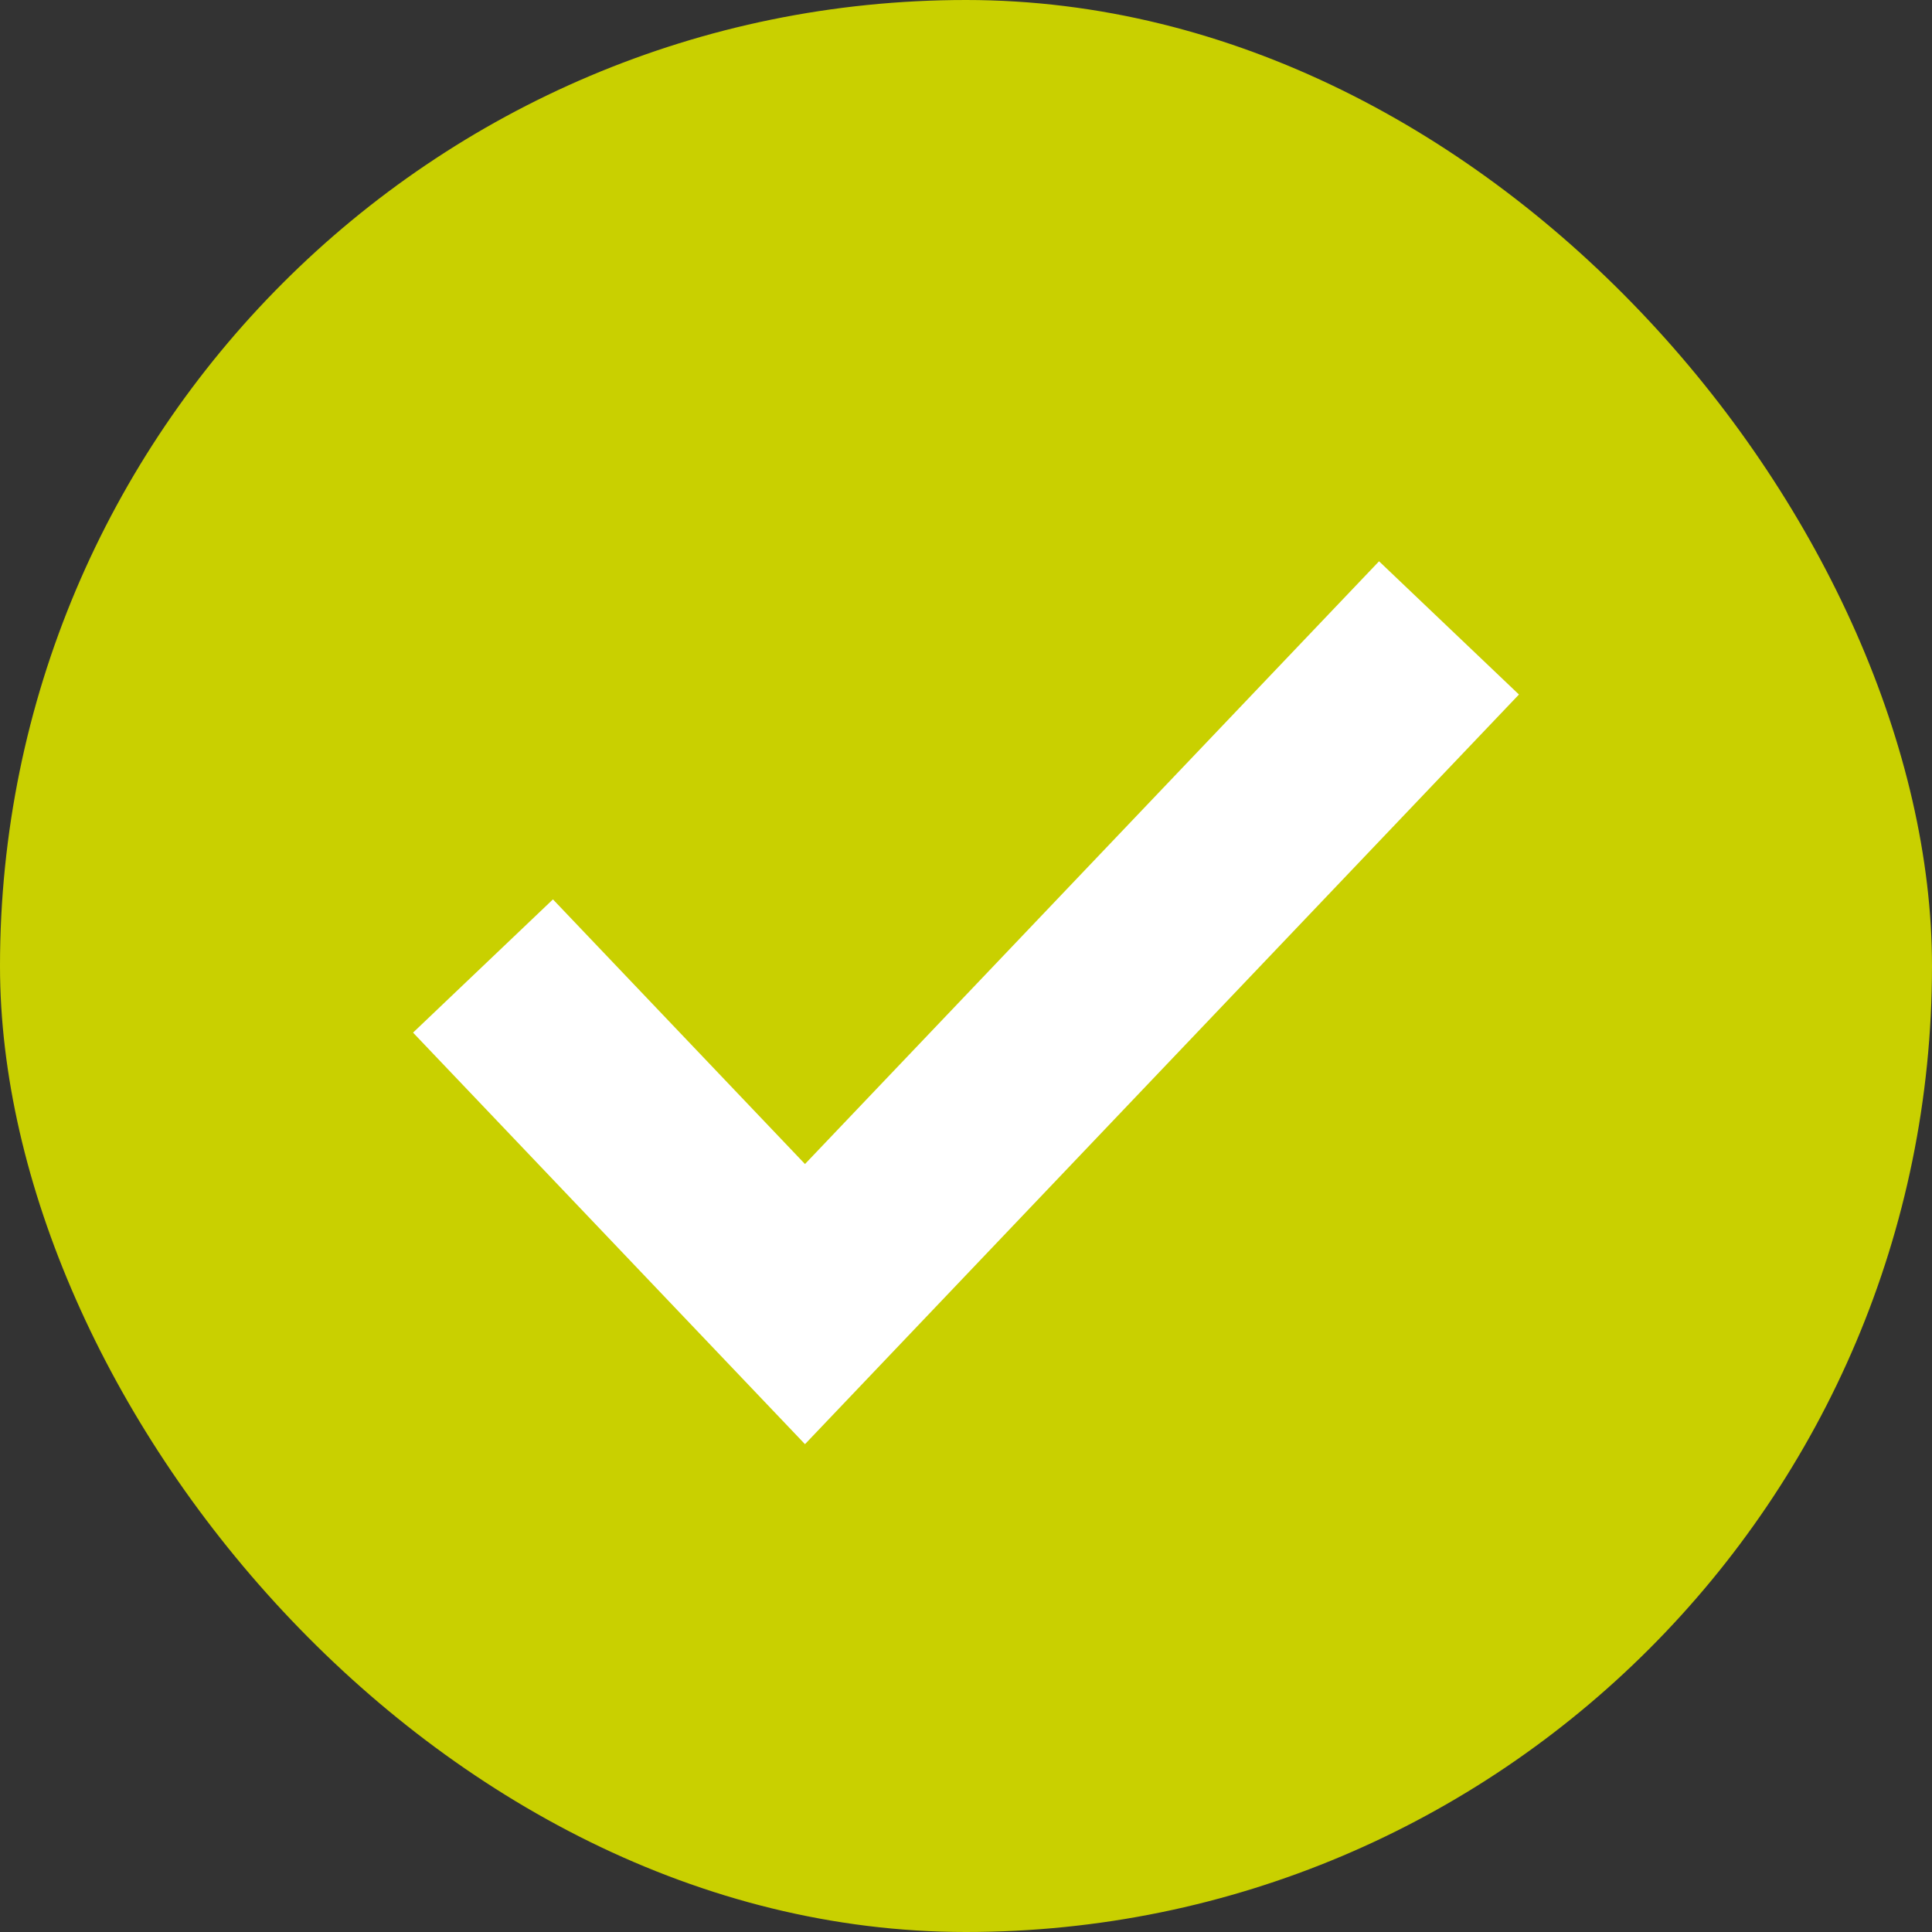
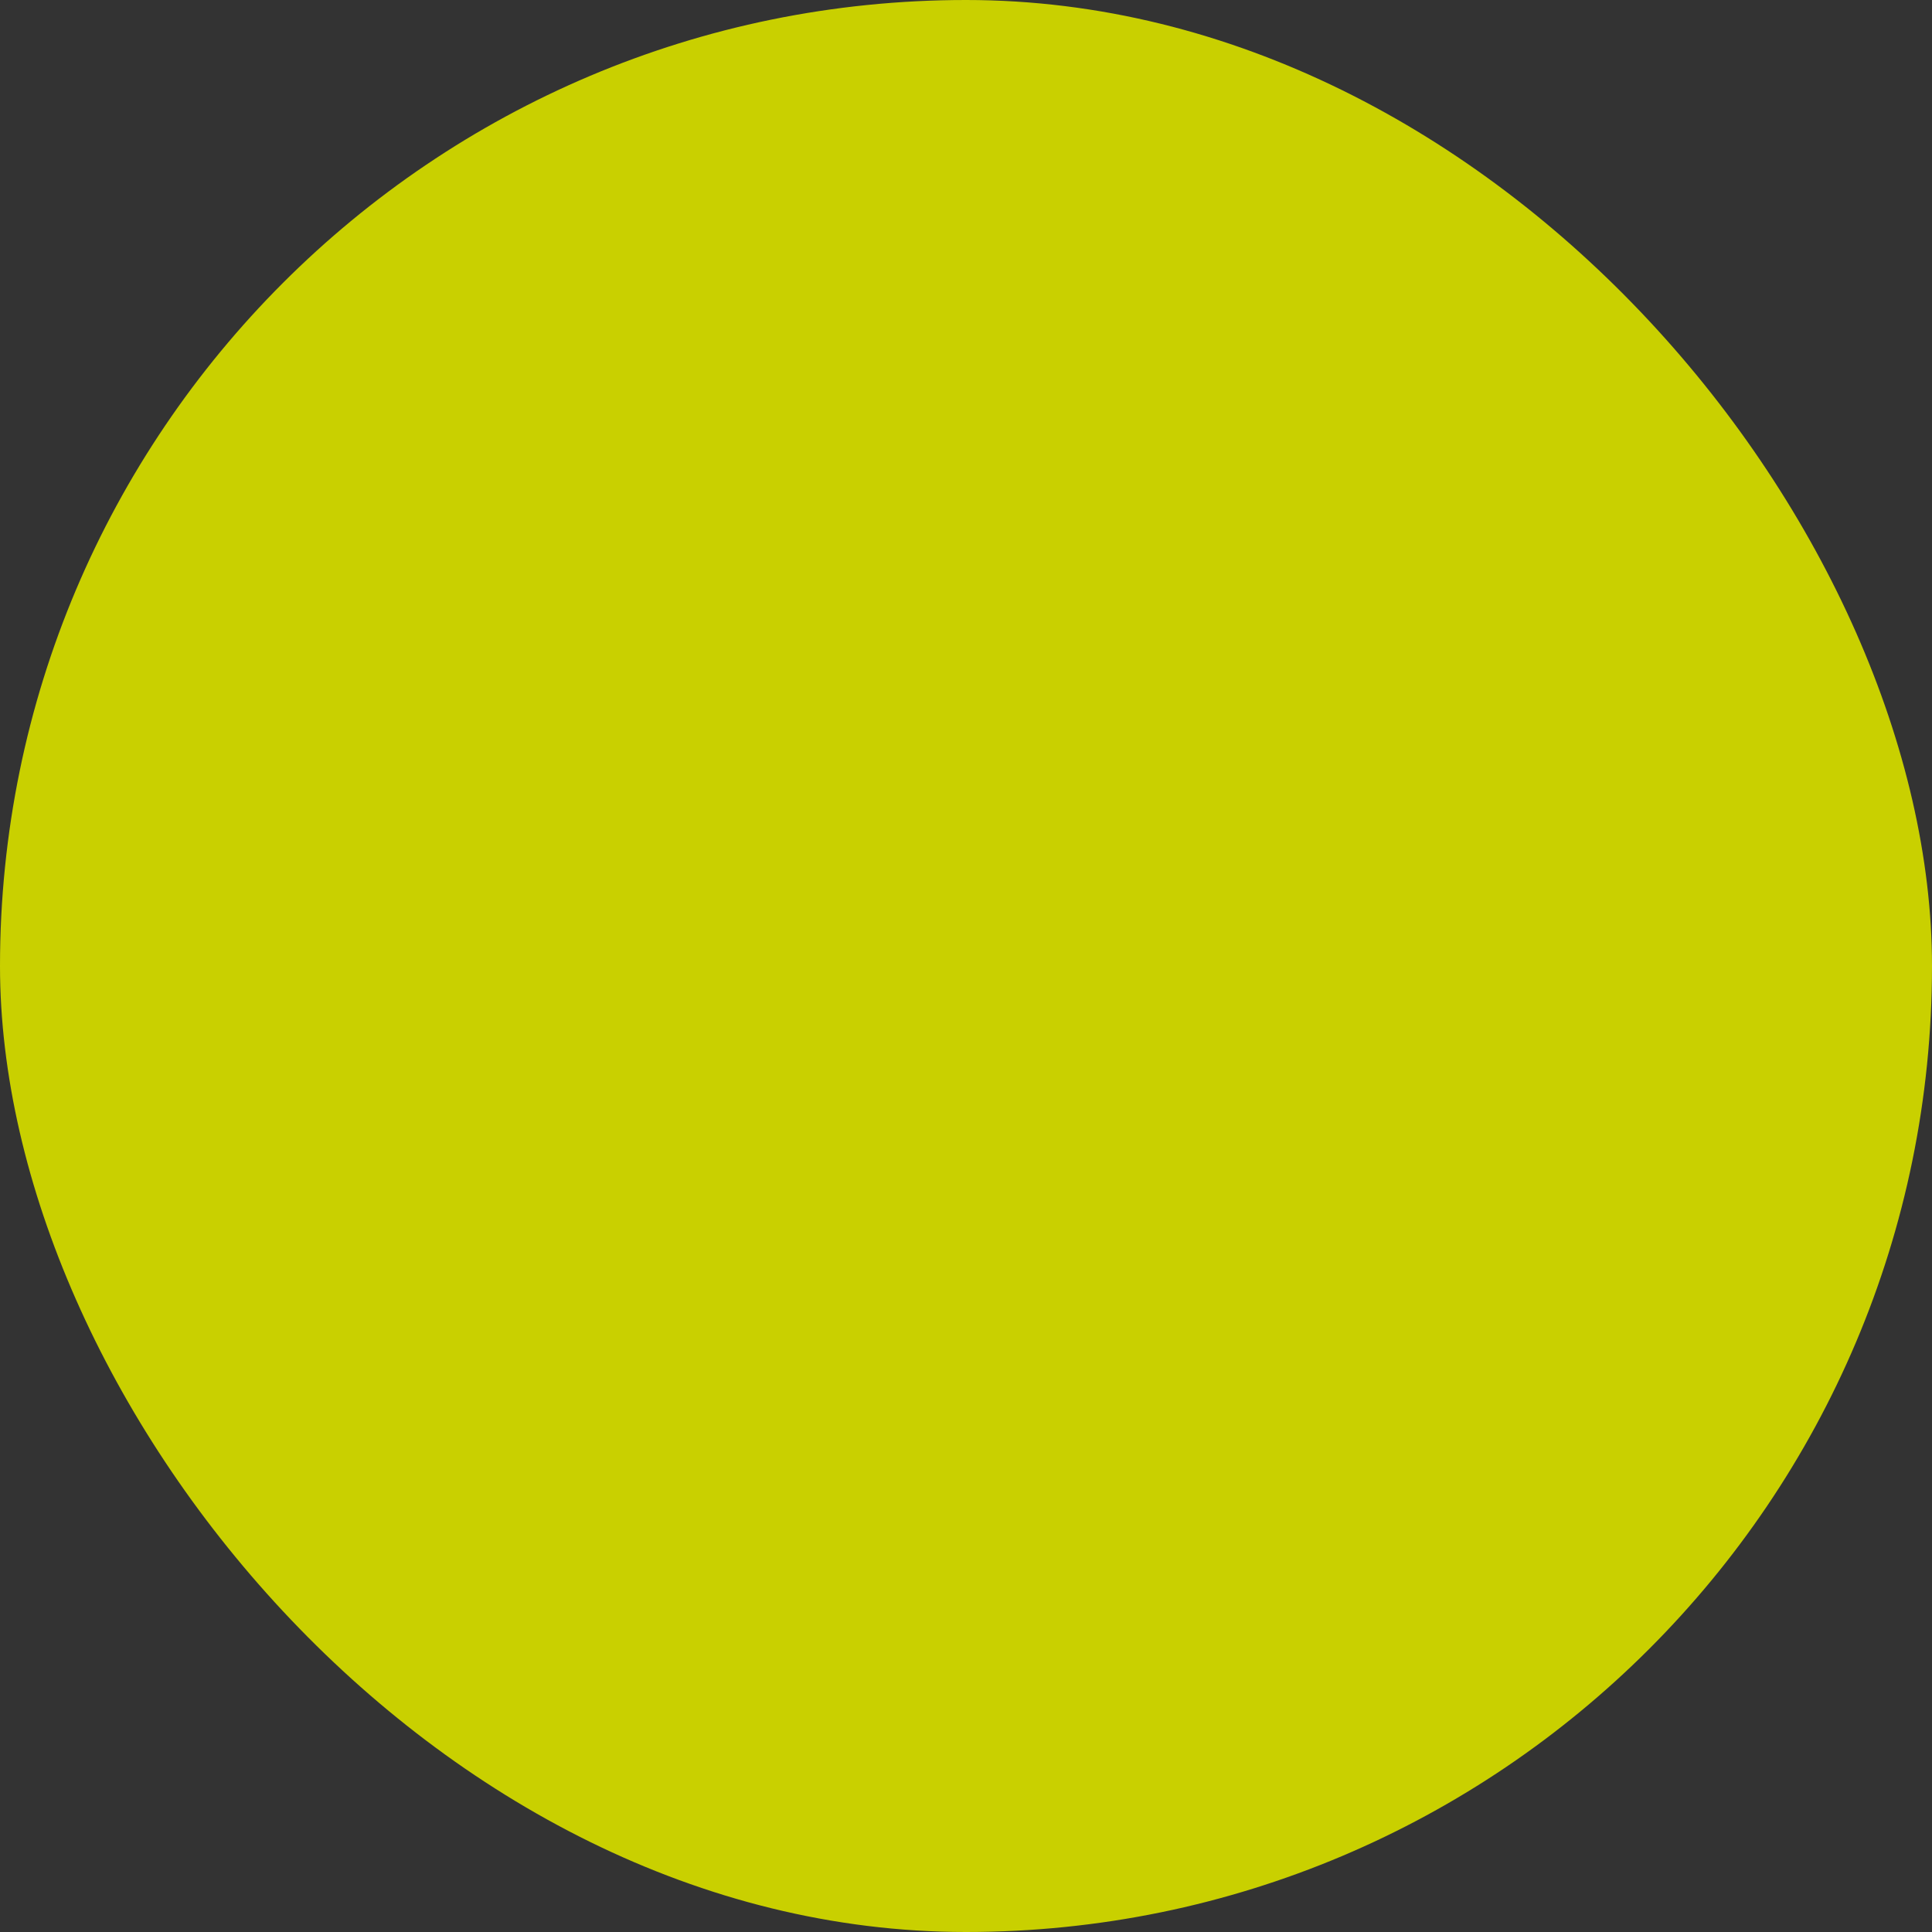
<svg xmlns="http://www.w3.org/2000/svg" width="32" height="32" viewBox="0 0 32 32" fill="none">
  <rect x="0" y="0" width="32" height="32" fill="#333333" stroke="none" />
  <rect width="32" height="32" rx="16" fill="#C9D000" />
-   <path d="M8 16L13.333 21.6L24 10.4" stroke="white" stroke-width="3.2" />
</svg>